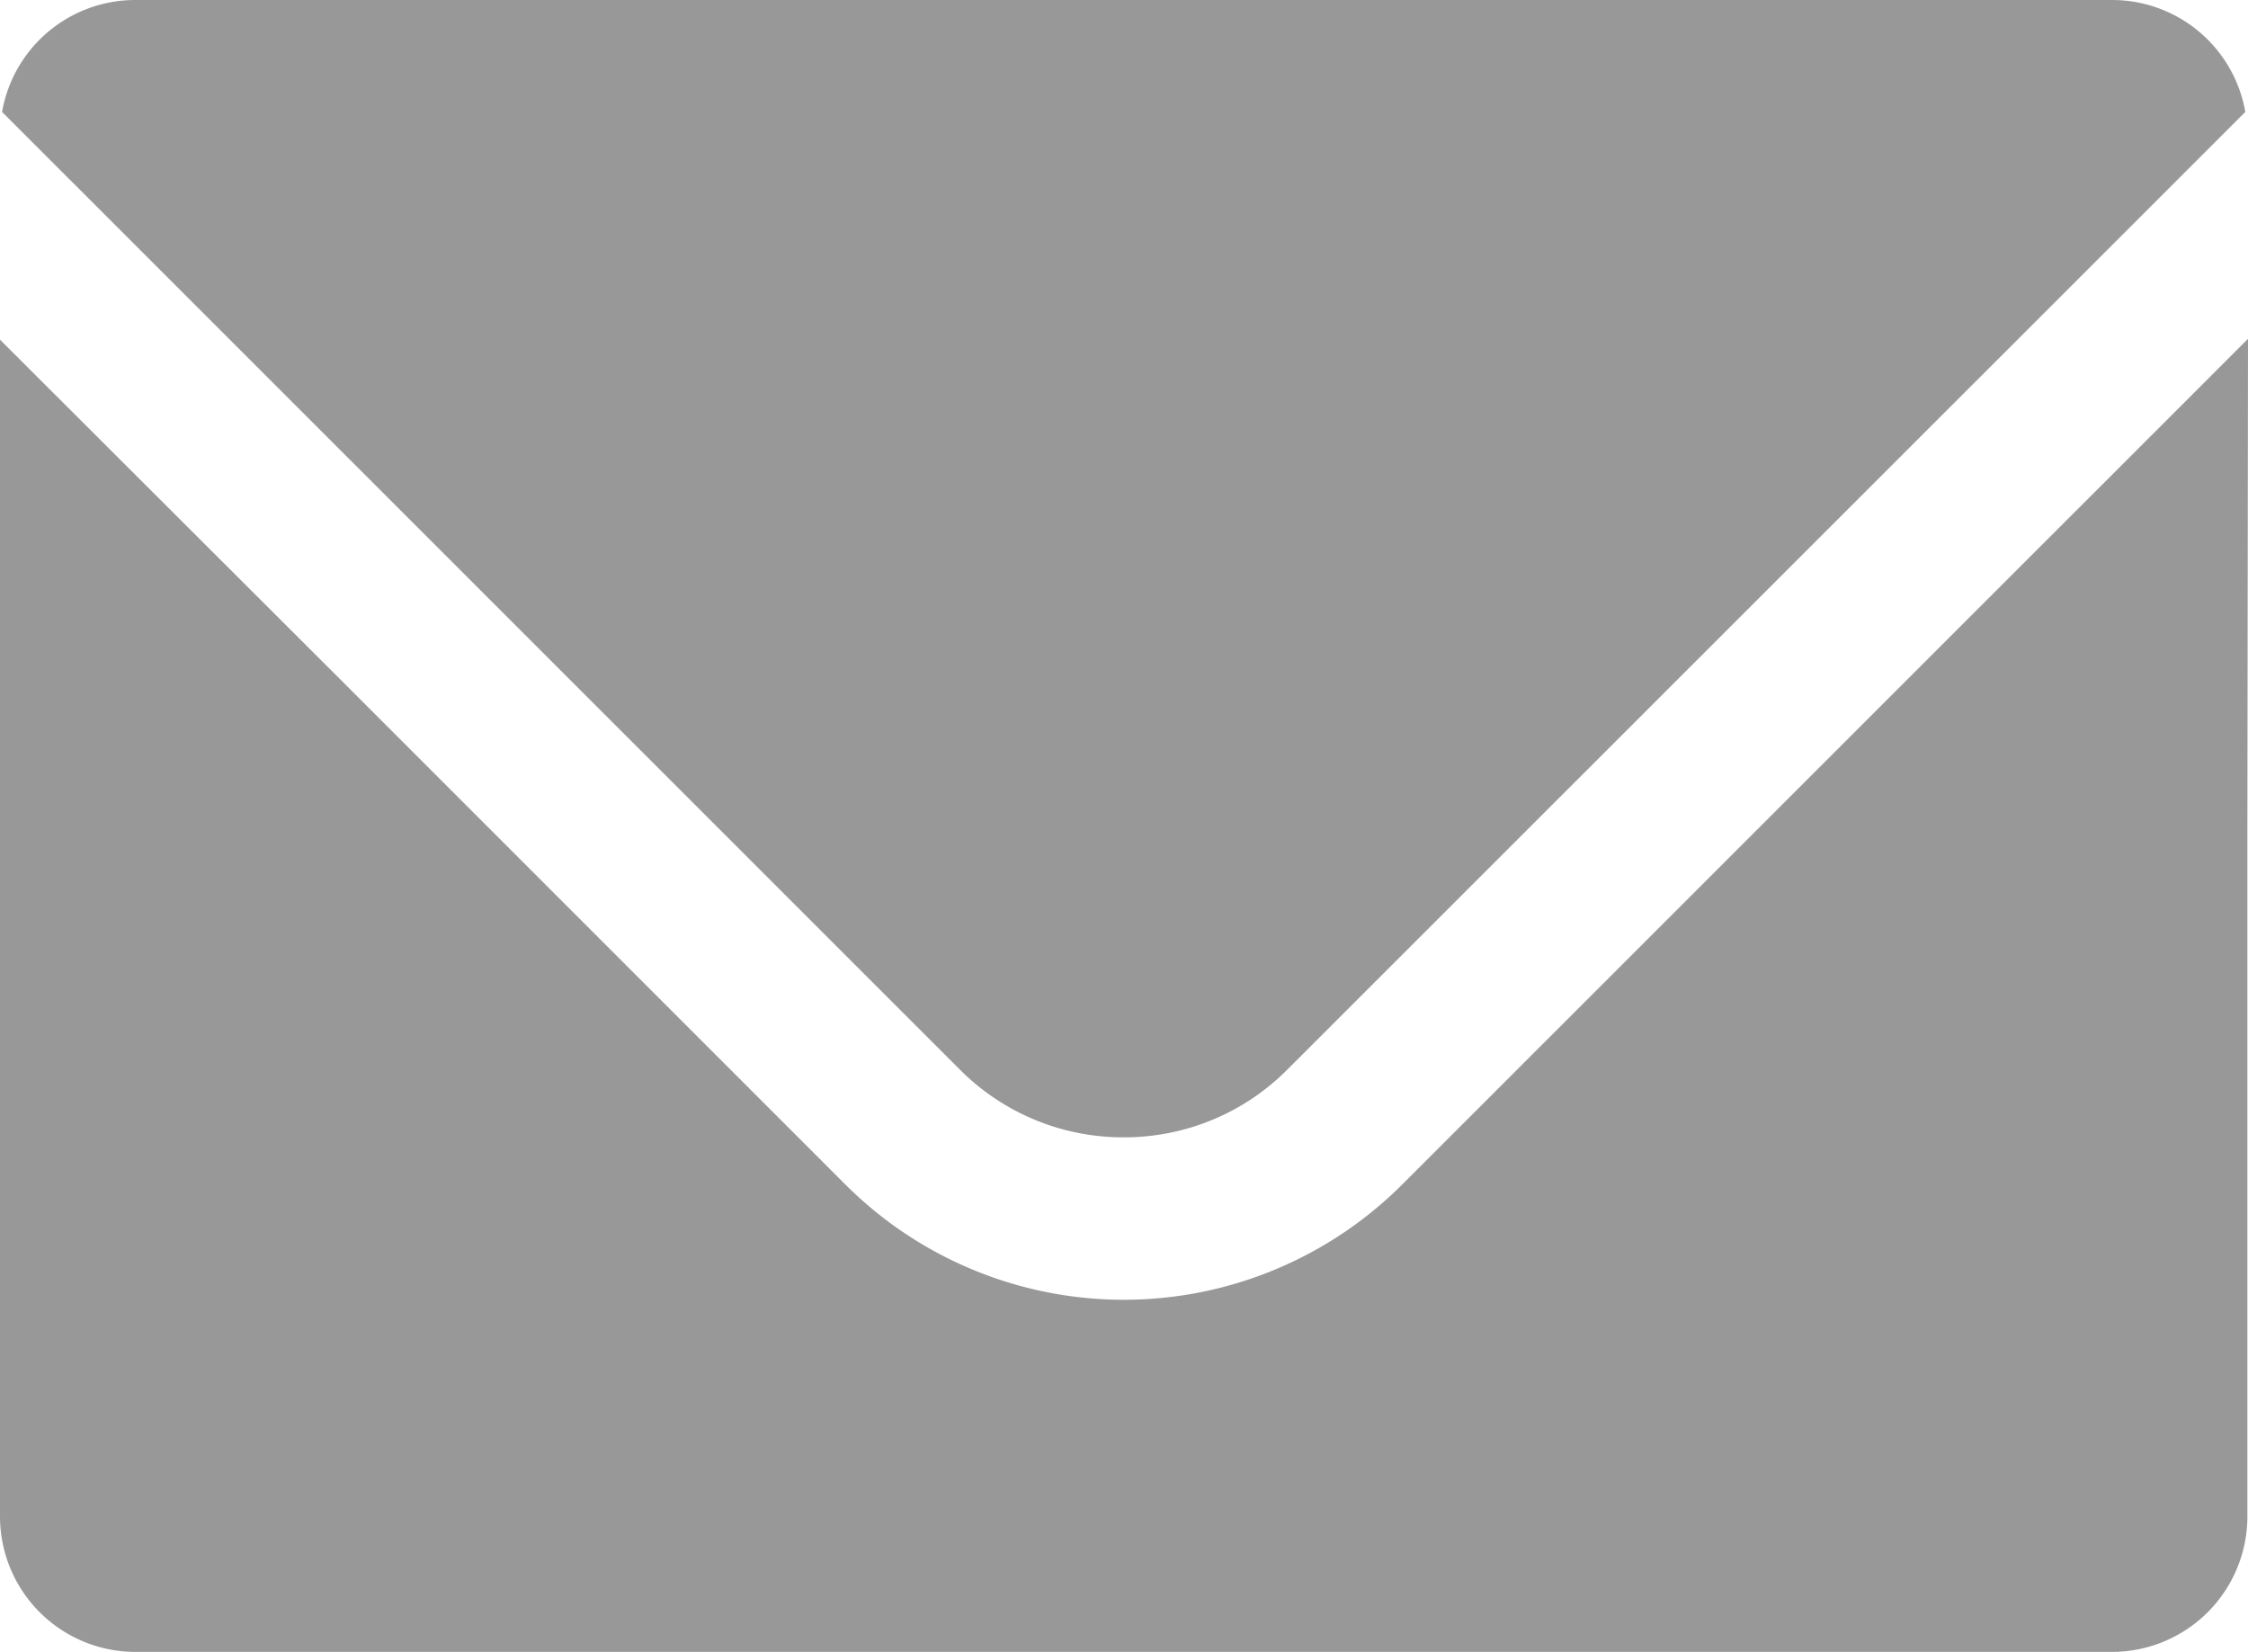
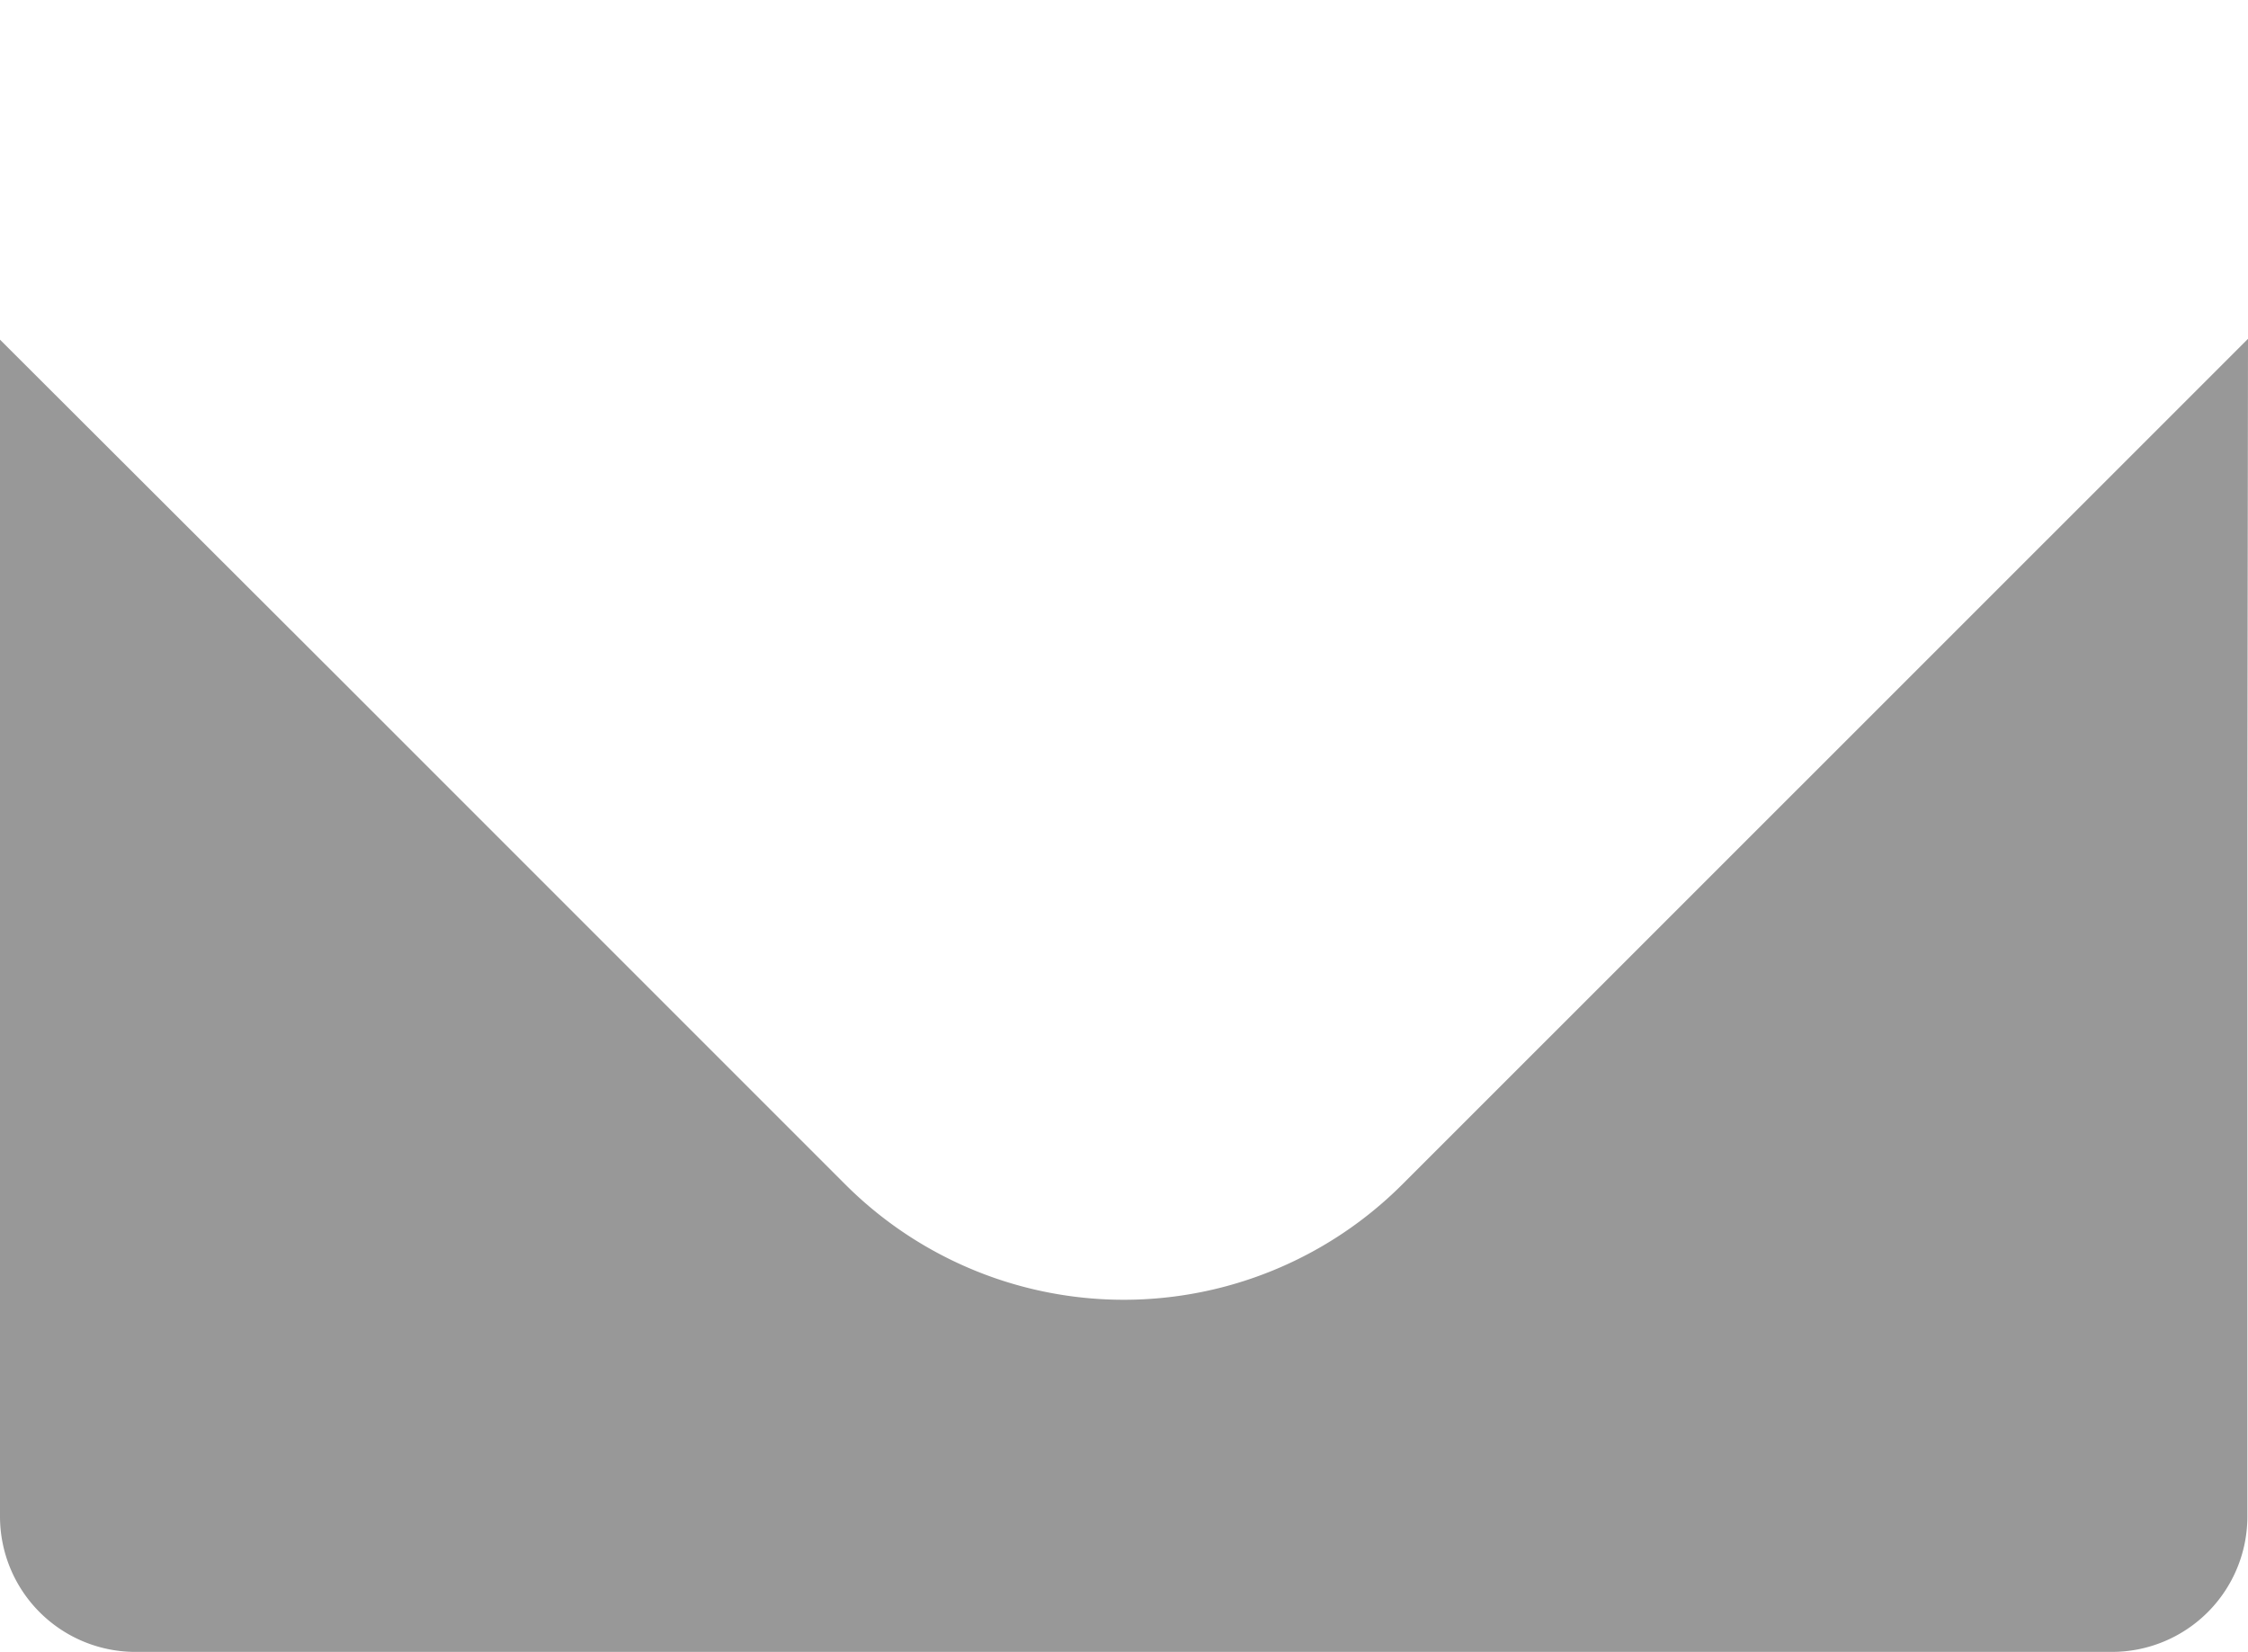
<svg xmlns="http://www.w3.org/2000/svg" viewBox="0 0 108.88 80">
  <defs>
    <style>.cls-1{fill:#989898;}</style>
  </defs>
  <title>iconMail01</title>
  <g id="レイヤー_2" data-name="レイヤー 2">
    <g id="ガイド">
-       <path class="cls-1" d="M54.43,55.08a11.13,11.13,0,0,0,7.93-3.29L108.75,5.42A6.55,6.55,0,0,0,102.29,0H6.56A6.55,6.55,0,0,0,.1,5.42L46.48,51.79A11.16,11.16,0,0,0,54.43,55.08Z" />
-       <path class="cls-1" d="M108.88,16.46l0,0v-.05L67.93,57.35a19.08,19.08,0,0,1-27,0l-24-24L0,16.45v0l0,0v57A6.56,6.56,0,0,0,6.56,80H102.3a6.56,6.56,0,0,0,6.55-6.56V40.07Z" />
+       <path class="cls-1" d="M108.88,16.46l0,0v-.05L67.93,57.35a19.08,19.08,0,0,1-27,0l-24-24L0,16.45v0l0,0v57A6.56,6.56,0,0,0,6.56,80H102.3a6.56,6.56,0,0,0,6.55-6.56V40.07" />
    </g>
  </g>
</svg>